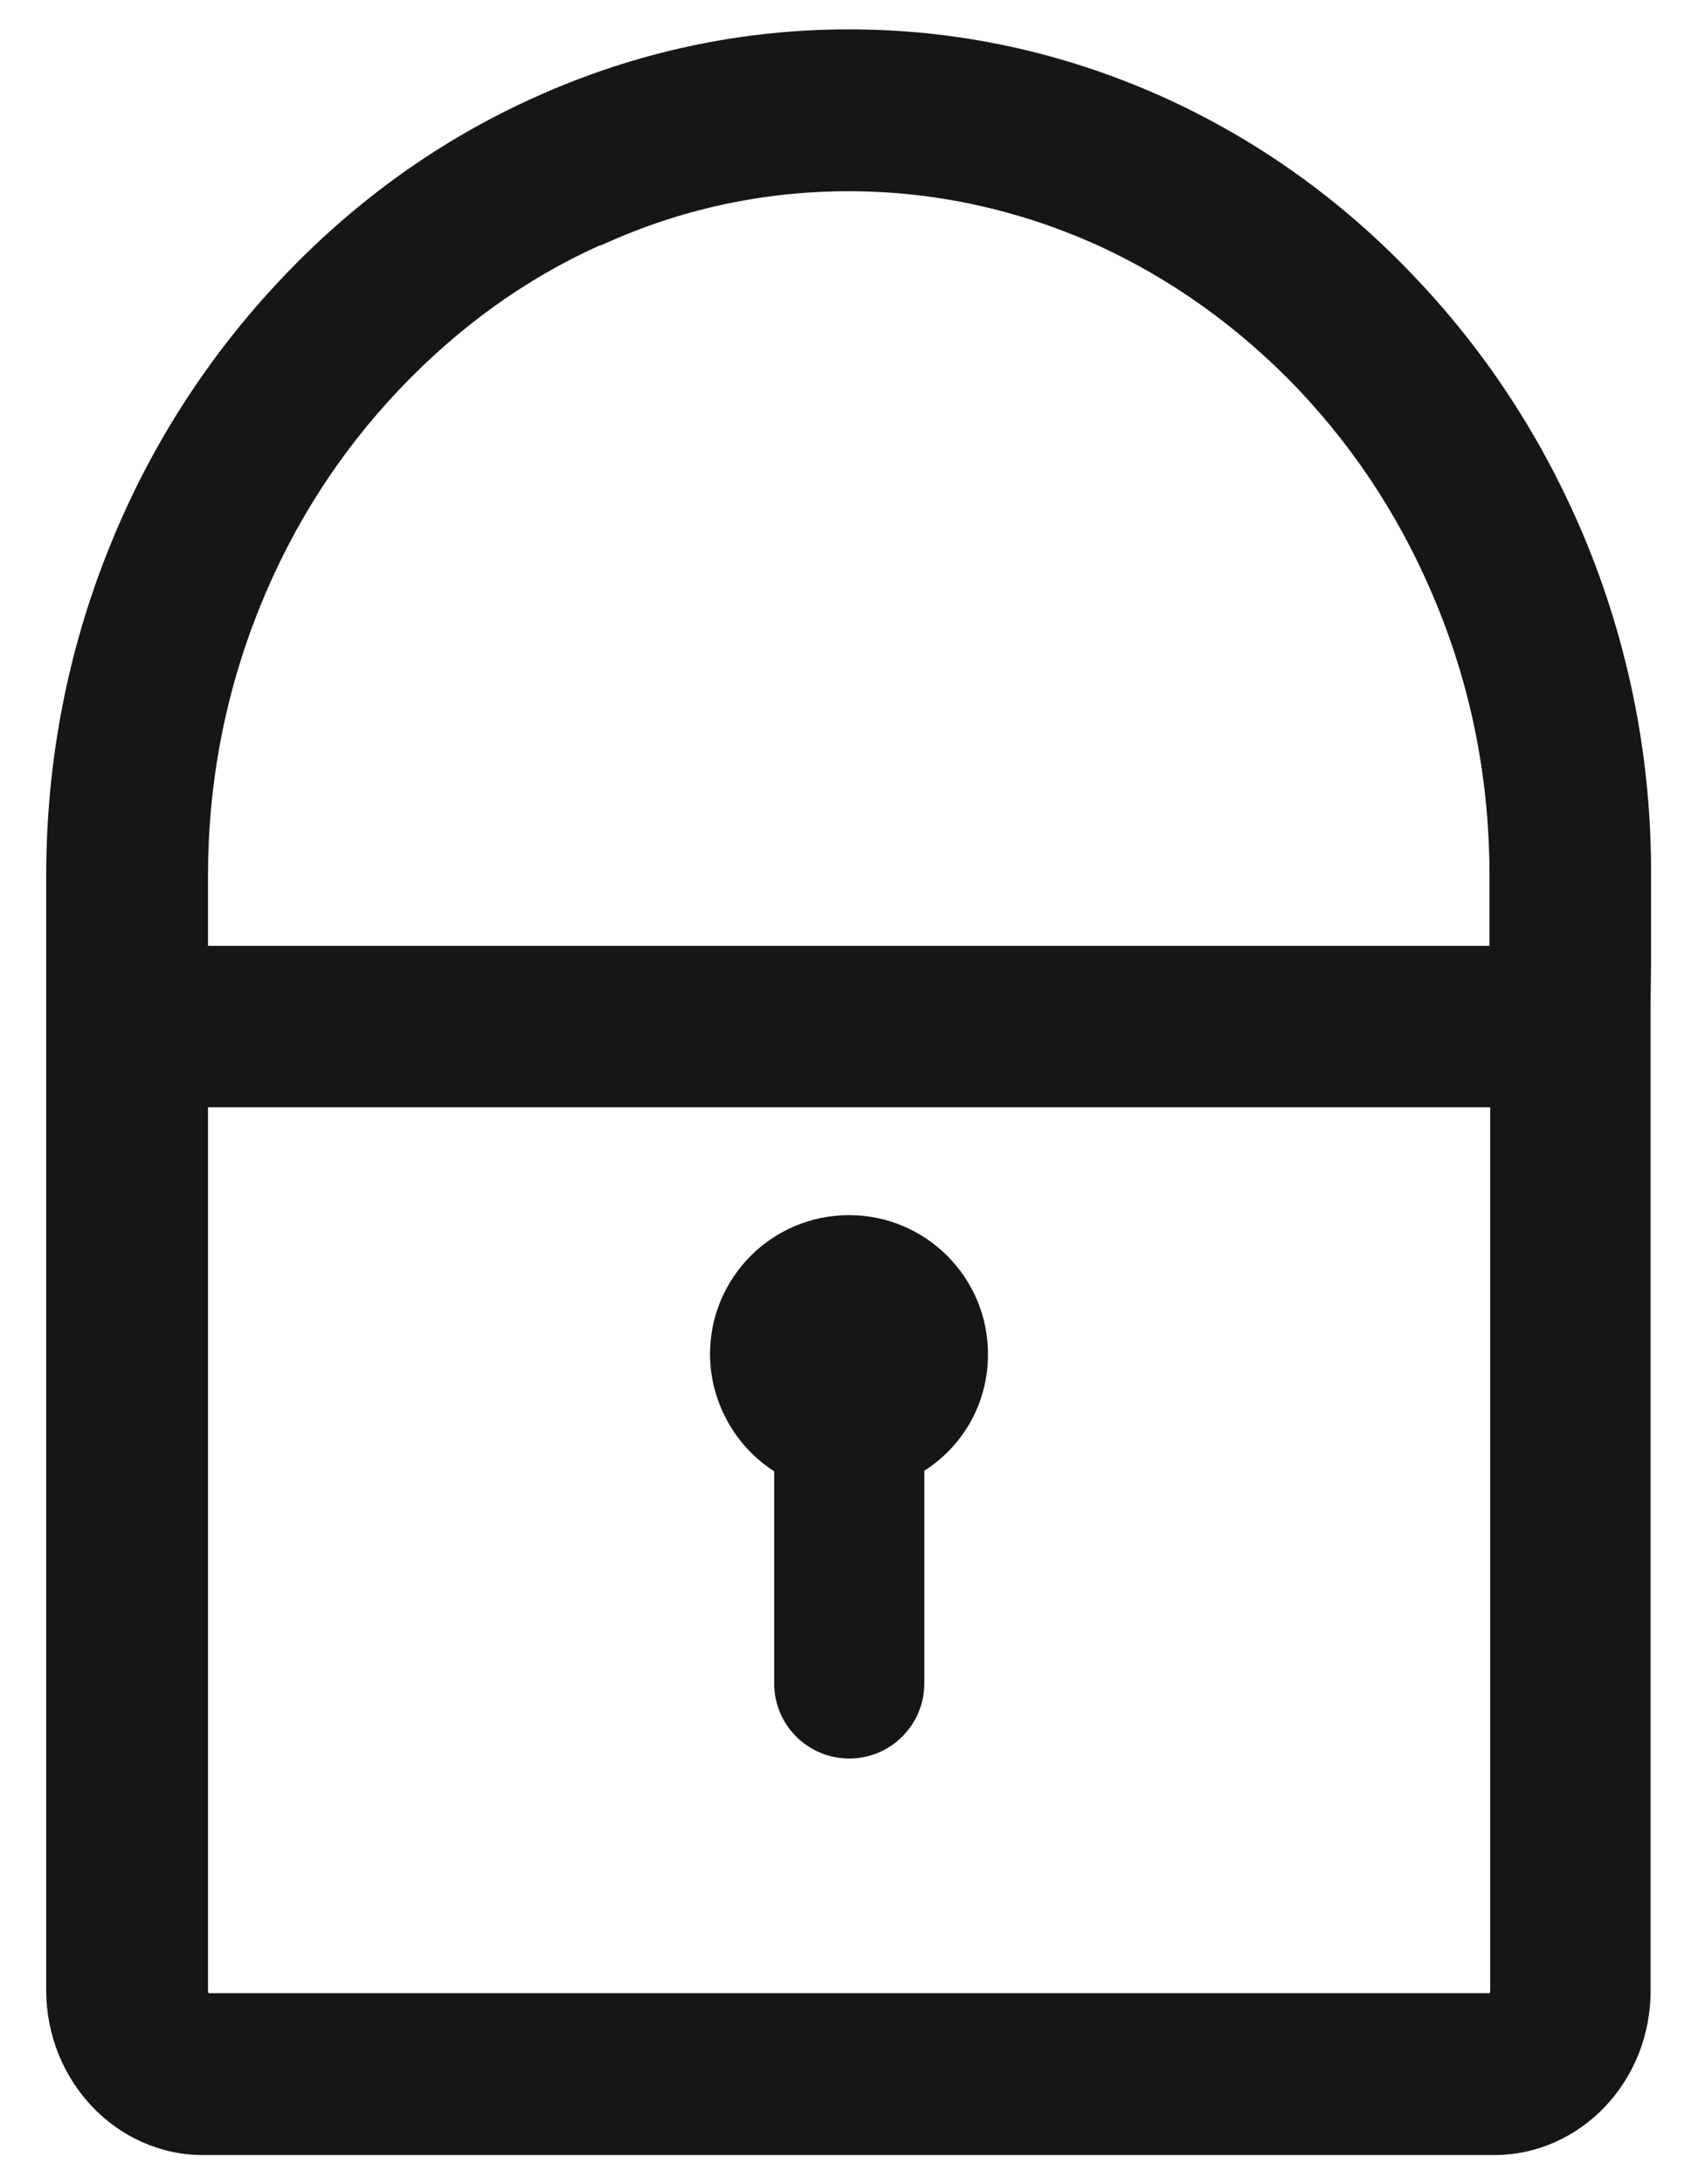
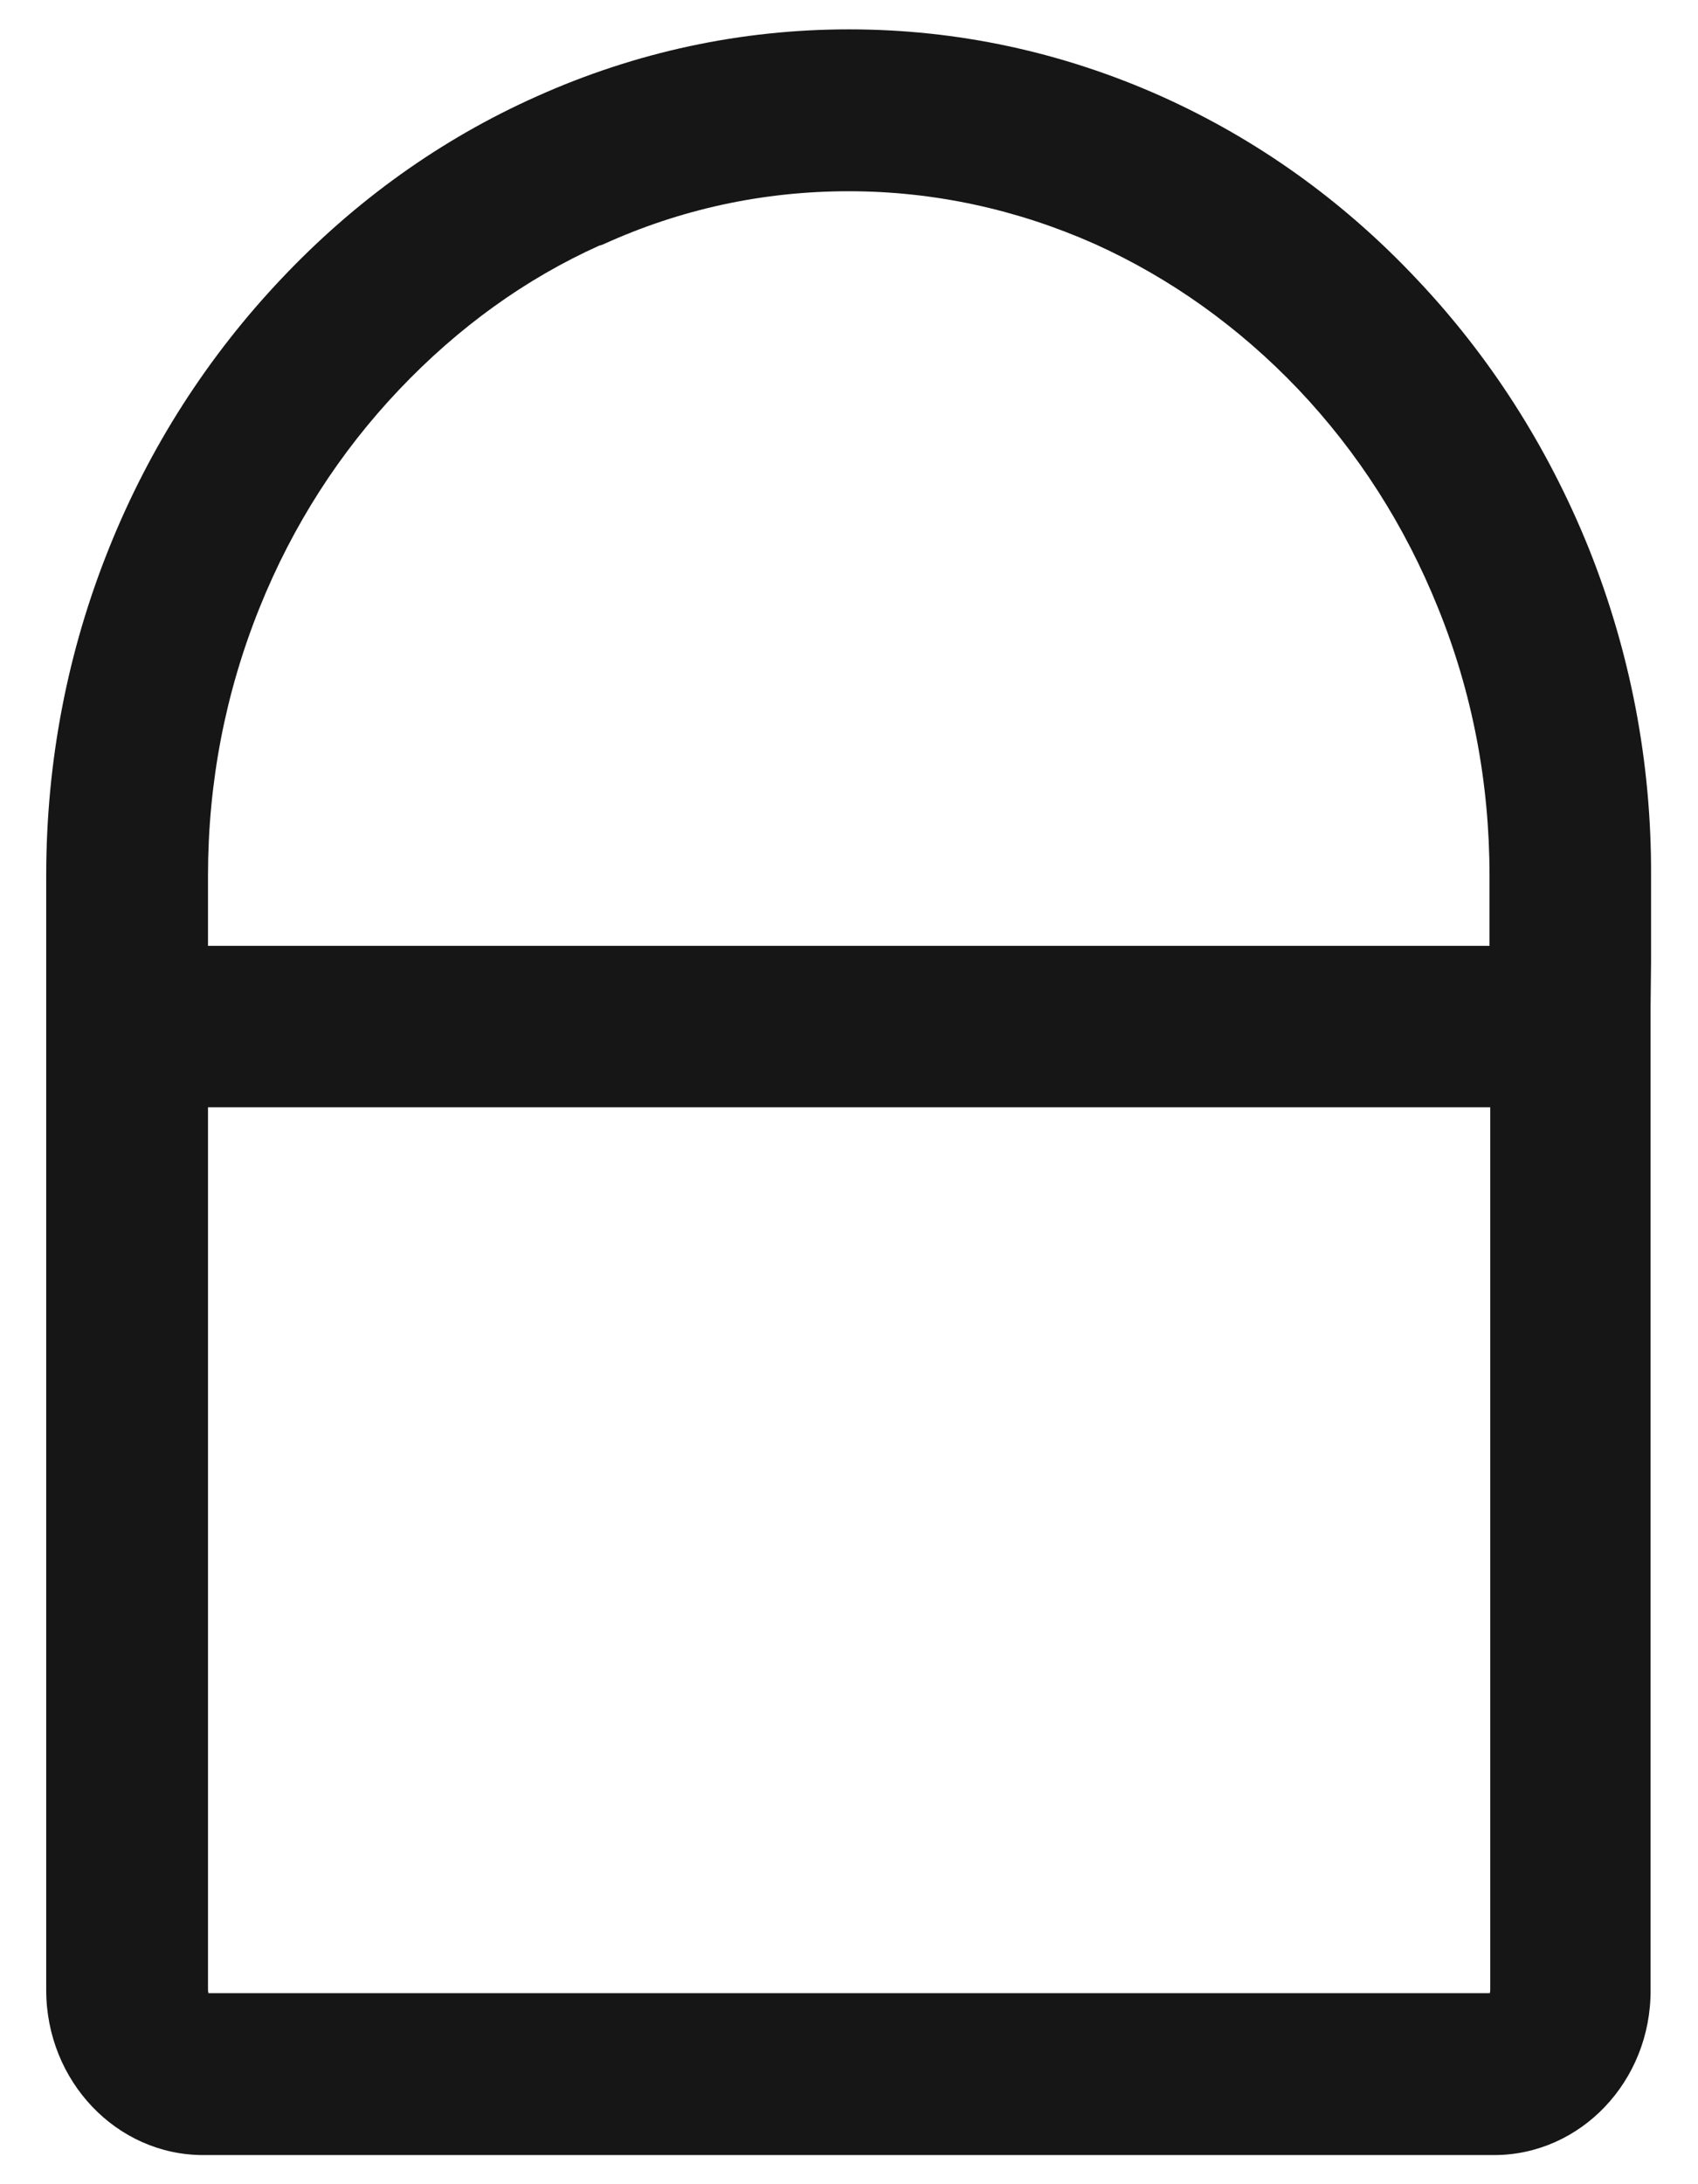
<svg xmlns="http://www.w3.org/2000/svg" width="14" height="18" viewBox="0 0 14 18" fill="none">
  <path fill-rule="evenodd" clip-rule="evenodd" d="M13.096 4.51C12.758 3.676 12.279 2.93 11.676 2.295C11.072 1.654 10.365 1.148 9.574 0.793C8.756 0.428 7.891 0.242 7 0.242C6.109 0.242 5.242 0.428 4.424 0.795C3.633 1.148 2.928 1.654 2.322 2.295C1.713 2.938 1.234 3.684 0.902 4.51C0.557 5.365 0.381 6.275 0.381 7.217V16.4C0.381 17.15 0.961 17.76 1.676 17.76H12.318C13.033 17.76 13.613 17.15 13.609 16.4V8.295L13.613 7.922V7.217C13.617 6.279 13.441 5.369 13.096 4.51ZM4.943 2.023H4.947L4.973 2.014C5.611 1.723 6.293 1.576 6.998 1.576C7.699 1.576 8.383 1.725 9.025 2.01C9.648 2.291 10.215 2.695 10.705 3.209C11.199 3.73 11.584 4.334 11.855 5.006C12.139 5.705 12.281 6.447 12.281 7.217V7.795H1.715V7.215C1.715 6.453 1.857 5.711 2.141 5.006C2.414 4.328 2.803 3.725 3.291 3.211C3.777 2.699 4.33 2.299 4.943 2.023ZM12.287 16.398V9.125H1.715V16.398C1.715 16.41 1.717 16.42 1.719 16.426H12.283C12.285 16.42 12.287 16.41 12.287 16.398Z" fill="#161616" />
-   <path d="M6.383 12.125V13.873C6.383 14.215 6.66 14.492 7.002 14.492C7.344 14.492 7.621 14.215 7.621 13.873V12.121C7.949 11.91 8.146 11.555 8.146 11.16C8.146 10.527 7.633 10.014 7 10.014C6.367 10.014 5.854 10.527 5.854 11.16C5.855 11.549 6.057 11.916 6.383 12.125Z" fill="#161616" />
</svg>